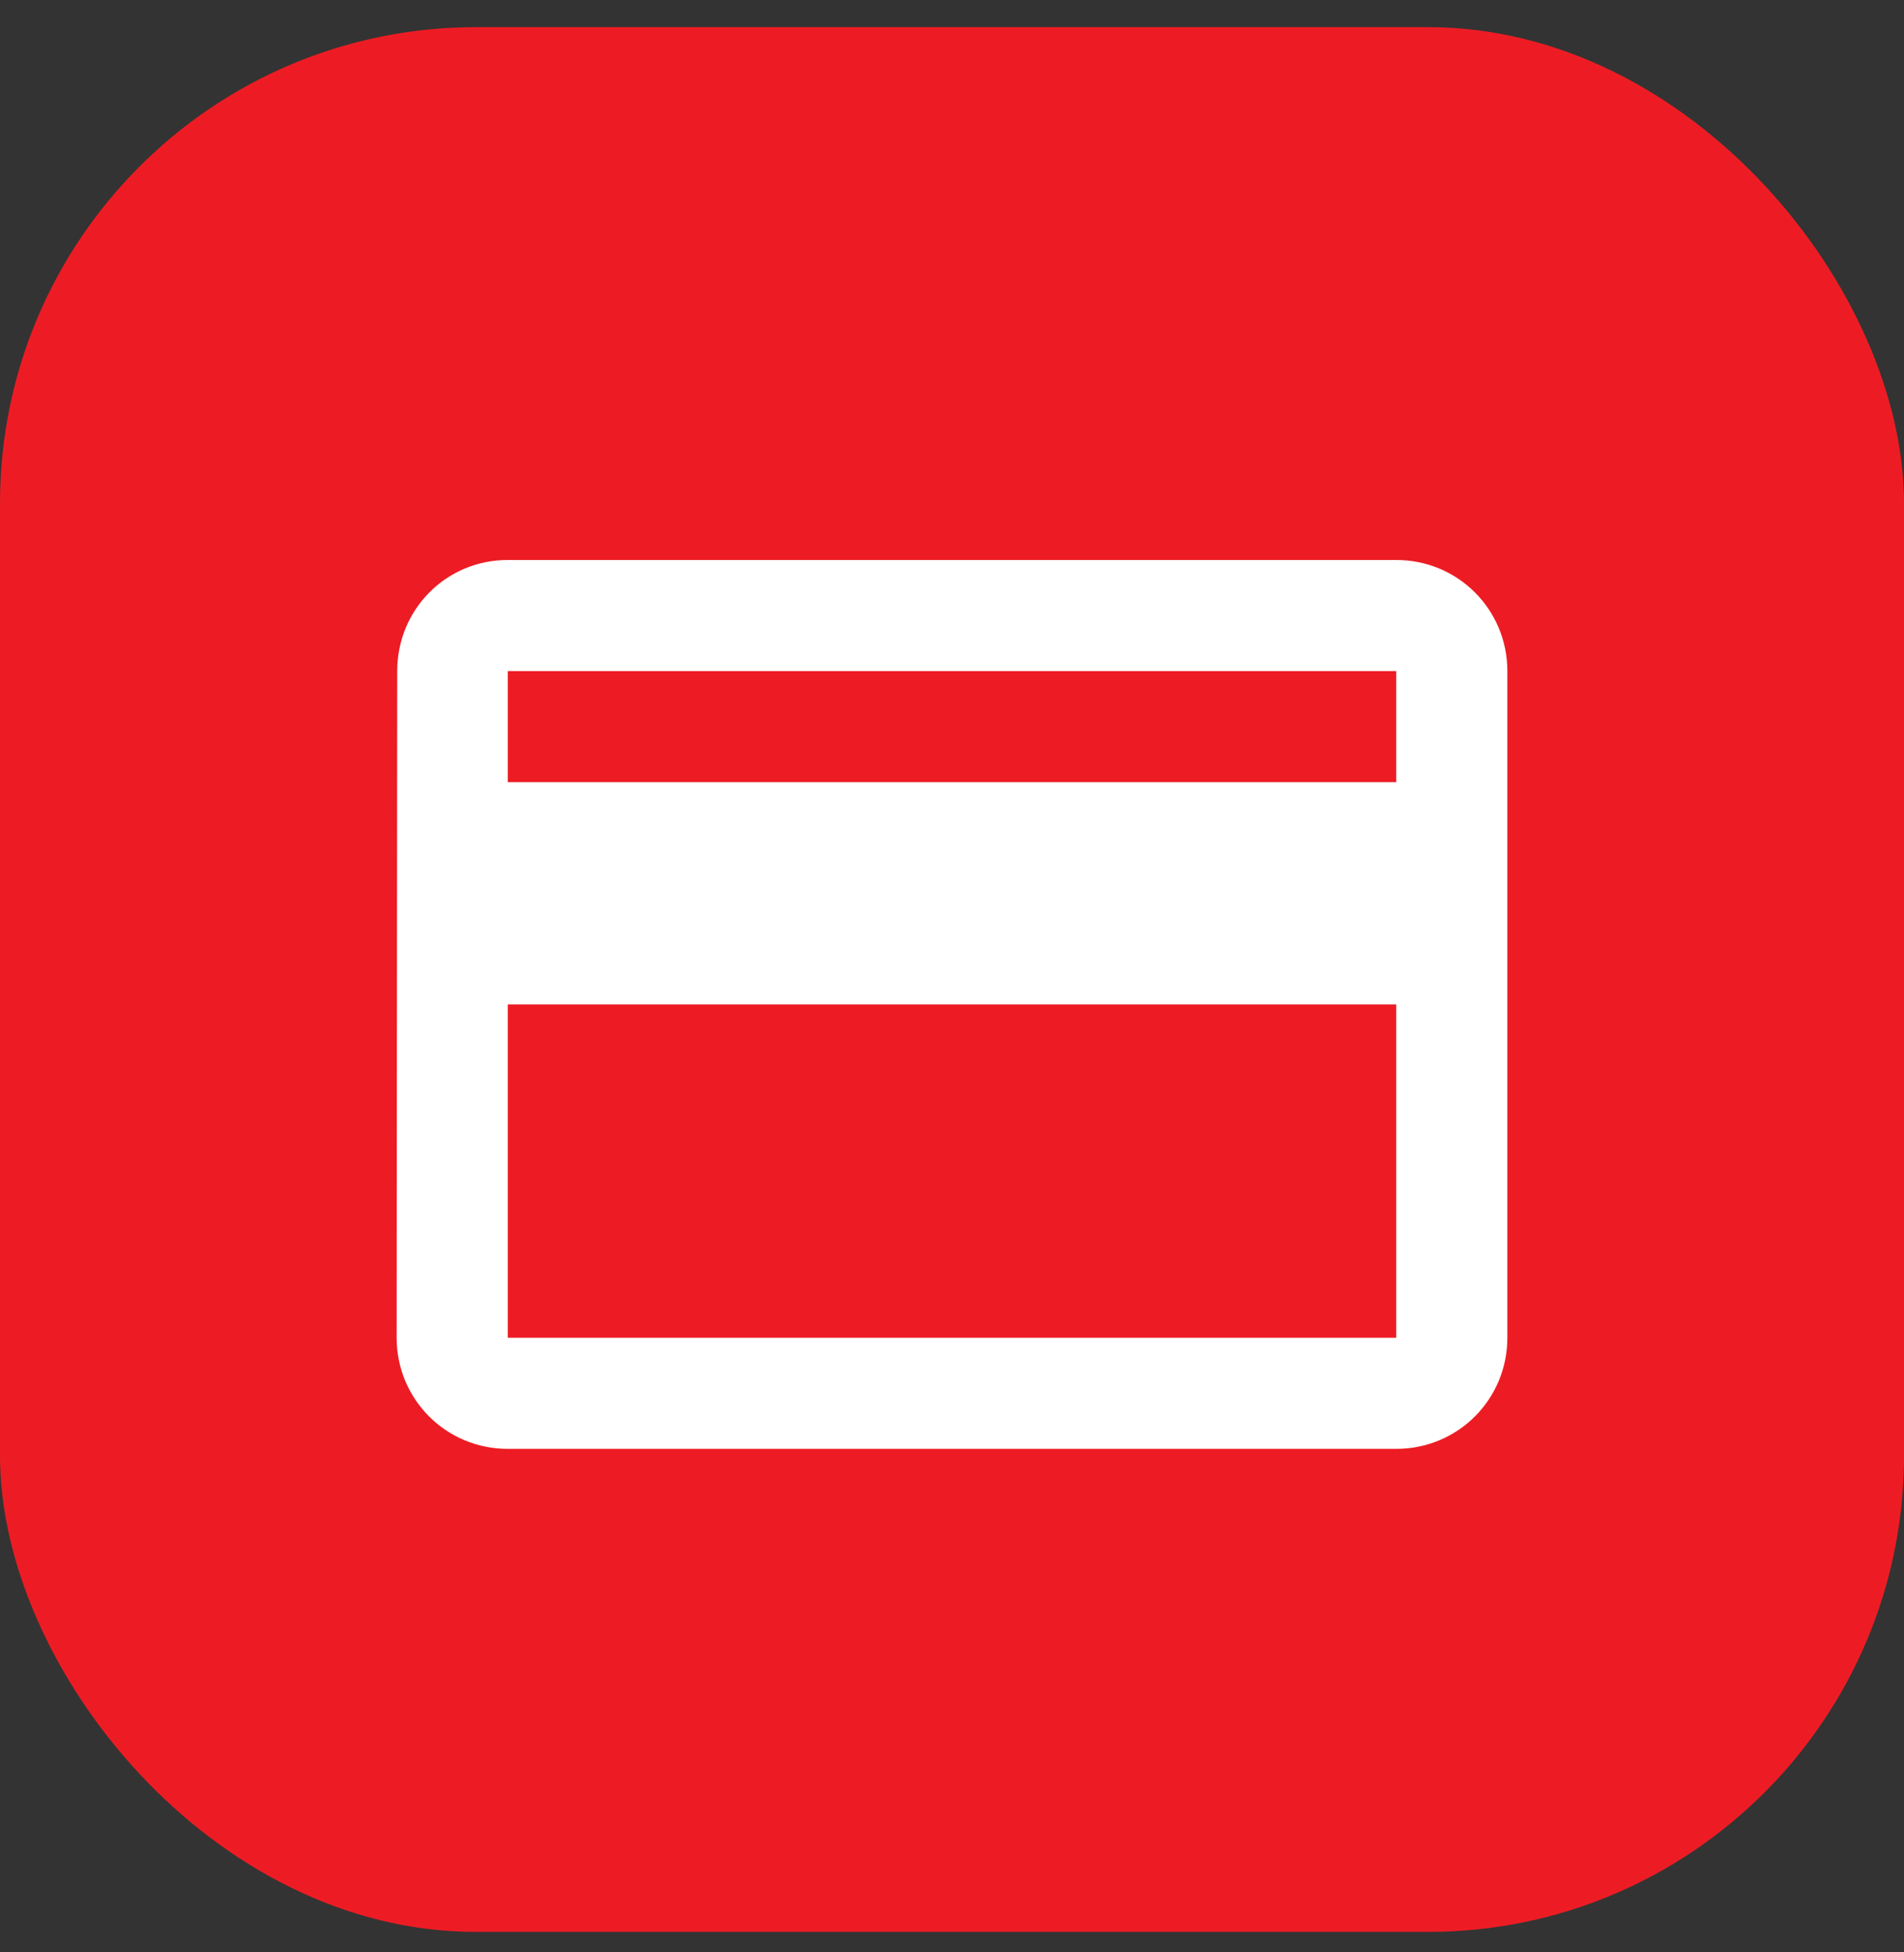
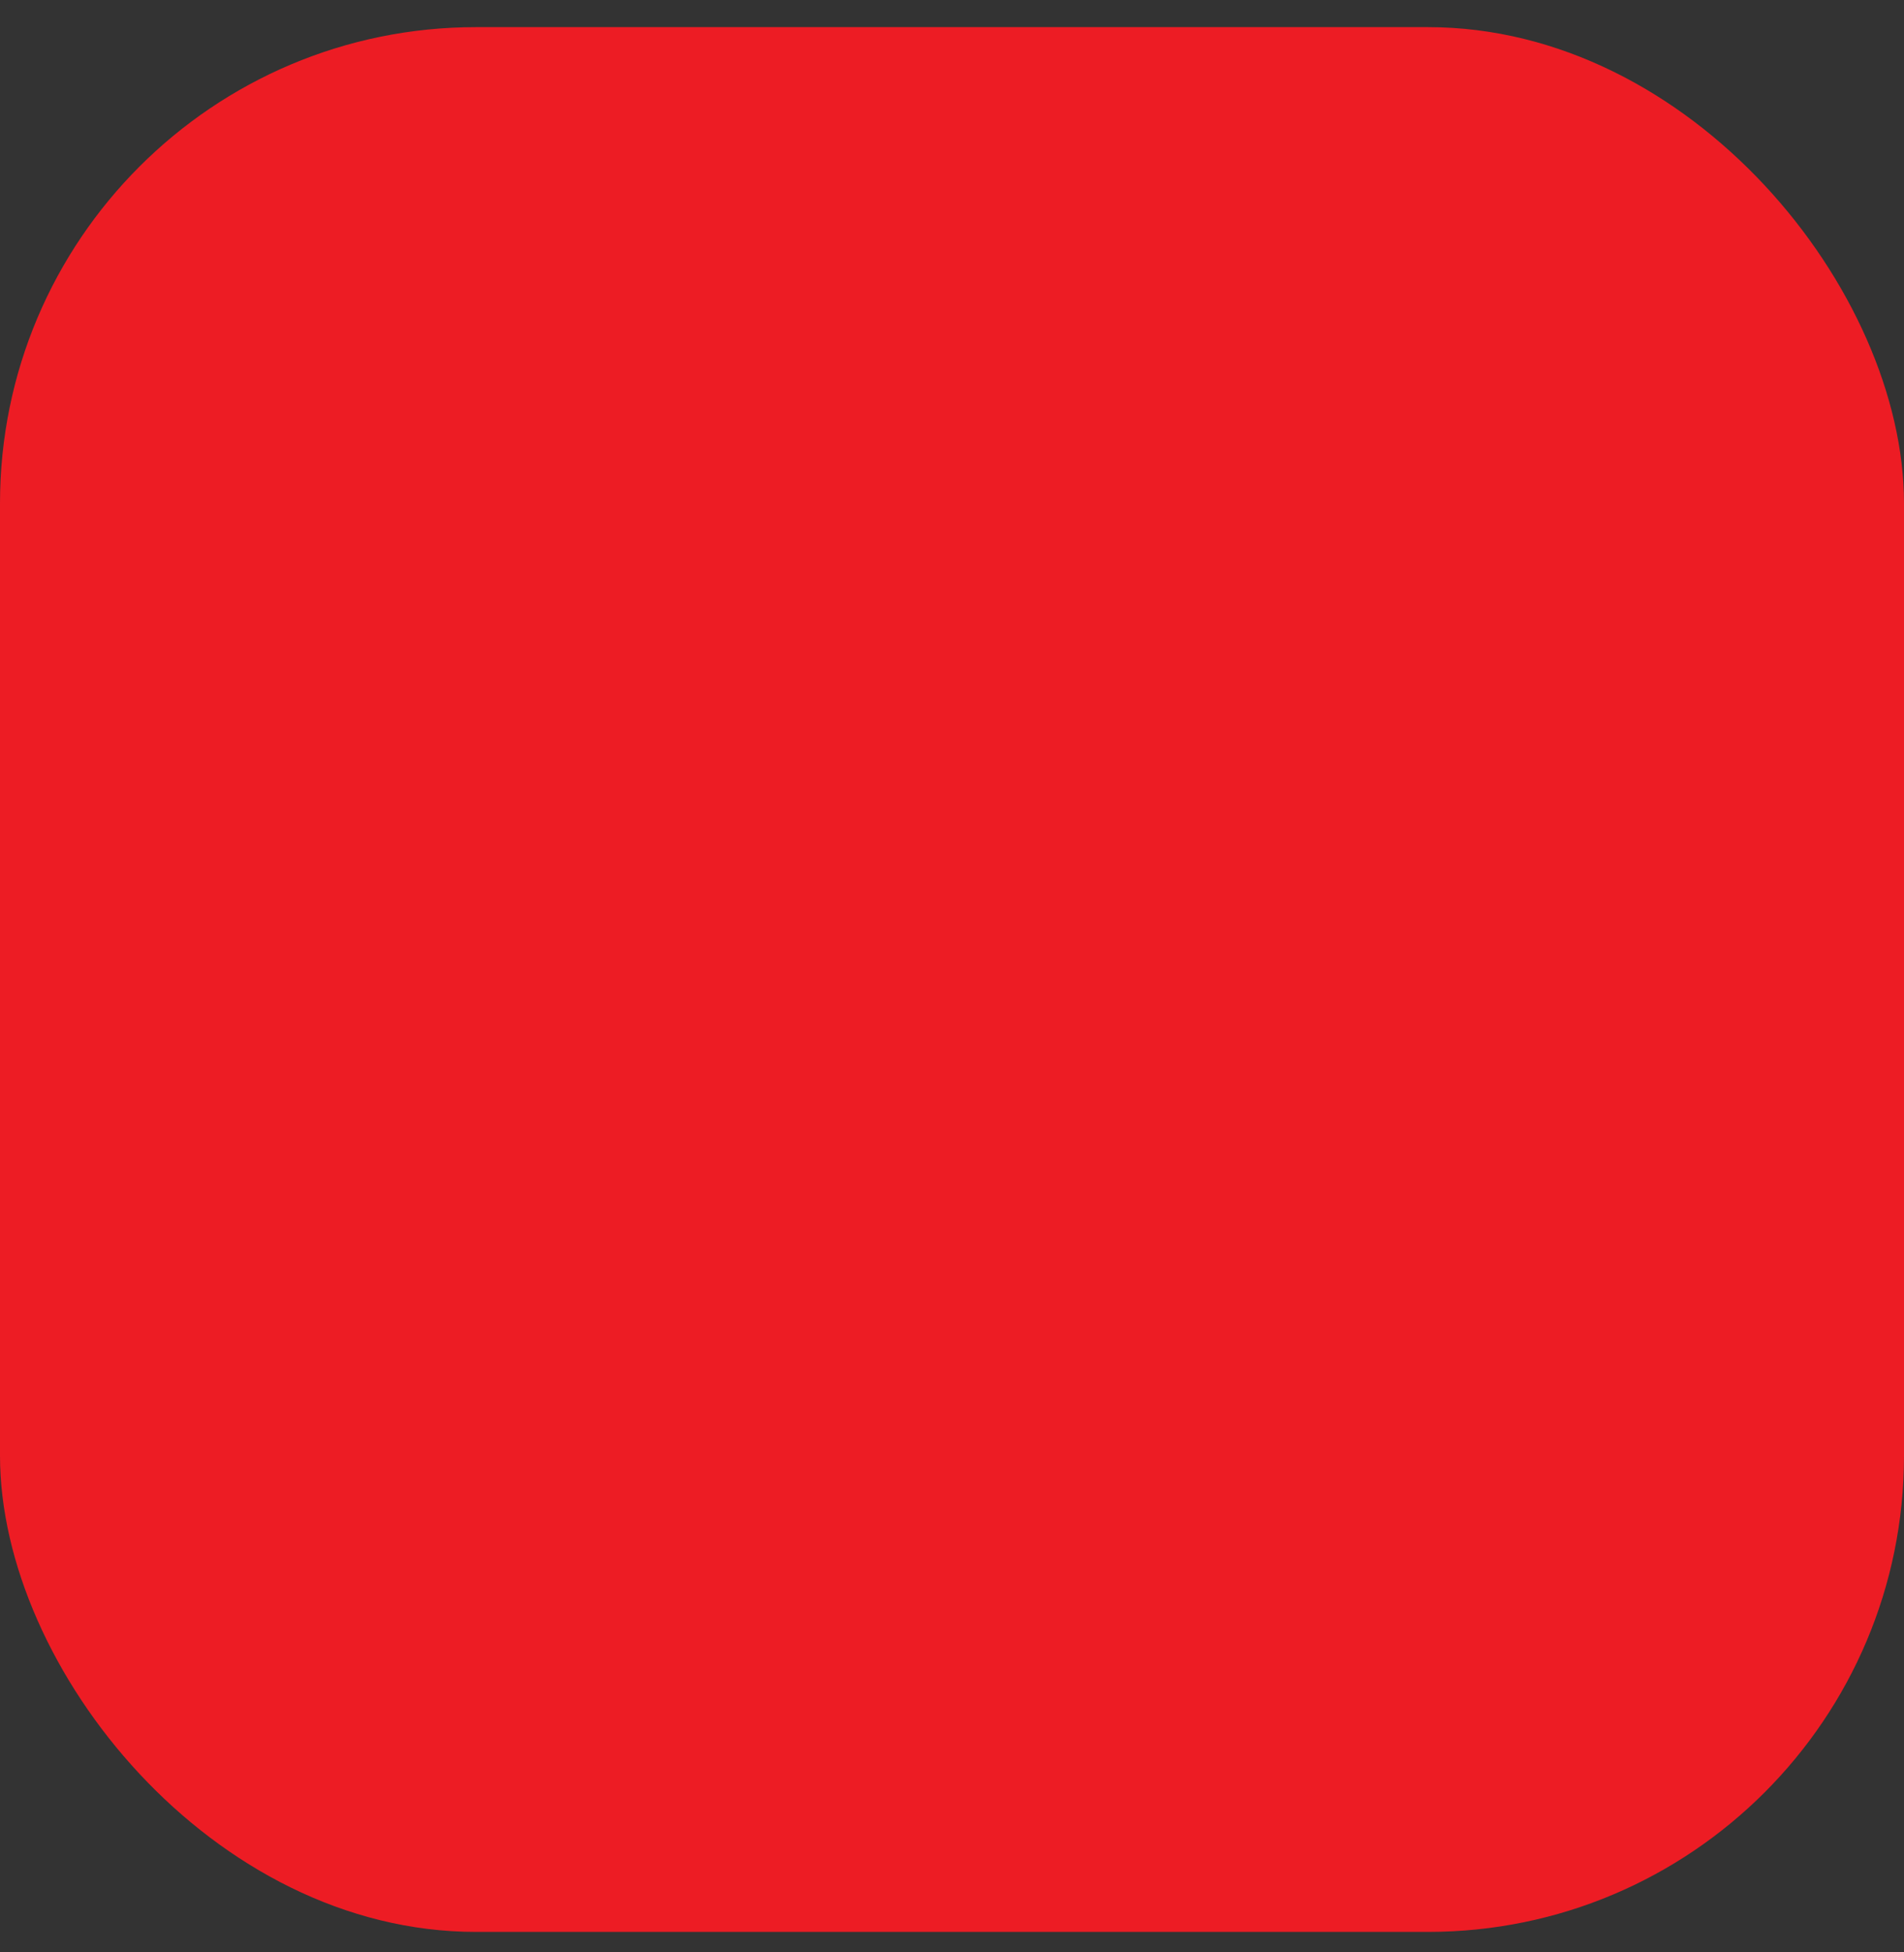
<svg xmlns="http://www.w3.org/2000/svg" width="40" height="41" viewBox="0 0 40 41" fill="none">
  <rect x="0" y="0" width="40" height="41" fill="#333333" stroke="none" />
  <rect y="0.57" width="40" height="40" rx="10" fill="#ED1C24" />
  <g clip-path="url(#clip0_170_1241)">
-     <path d="M29.333 11.76H10.667C9.372 11.76 8.345 12.798 8.345 14.093L8.333 28.093C8.333 29.388 9.372 30.426 10.667 30.426H29.333C30.628 30.426 31.667 29.388 31.667 28.093V14.093C31.667 12.798 30.628 11.76 29.333 11.76ZM29.333 28.093H10.667V21.093H29.333V28.093ZM29.333 16.426H10.667V14.093H29.333V16.426Z" fill="white" />
-   </g>
+     </g>
  <defs>
    <clipPath id="clip0_170_1241">
      <rect width="28" height="28" fill="white" transform="translate(6 7.094)" />
    </clipPath>
  </defs>
</svg>